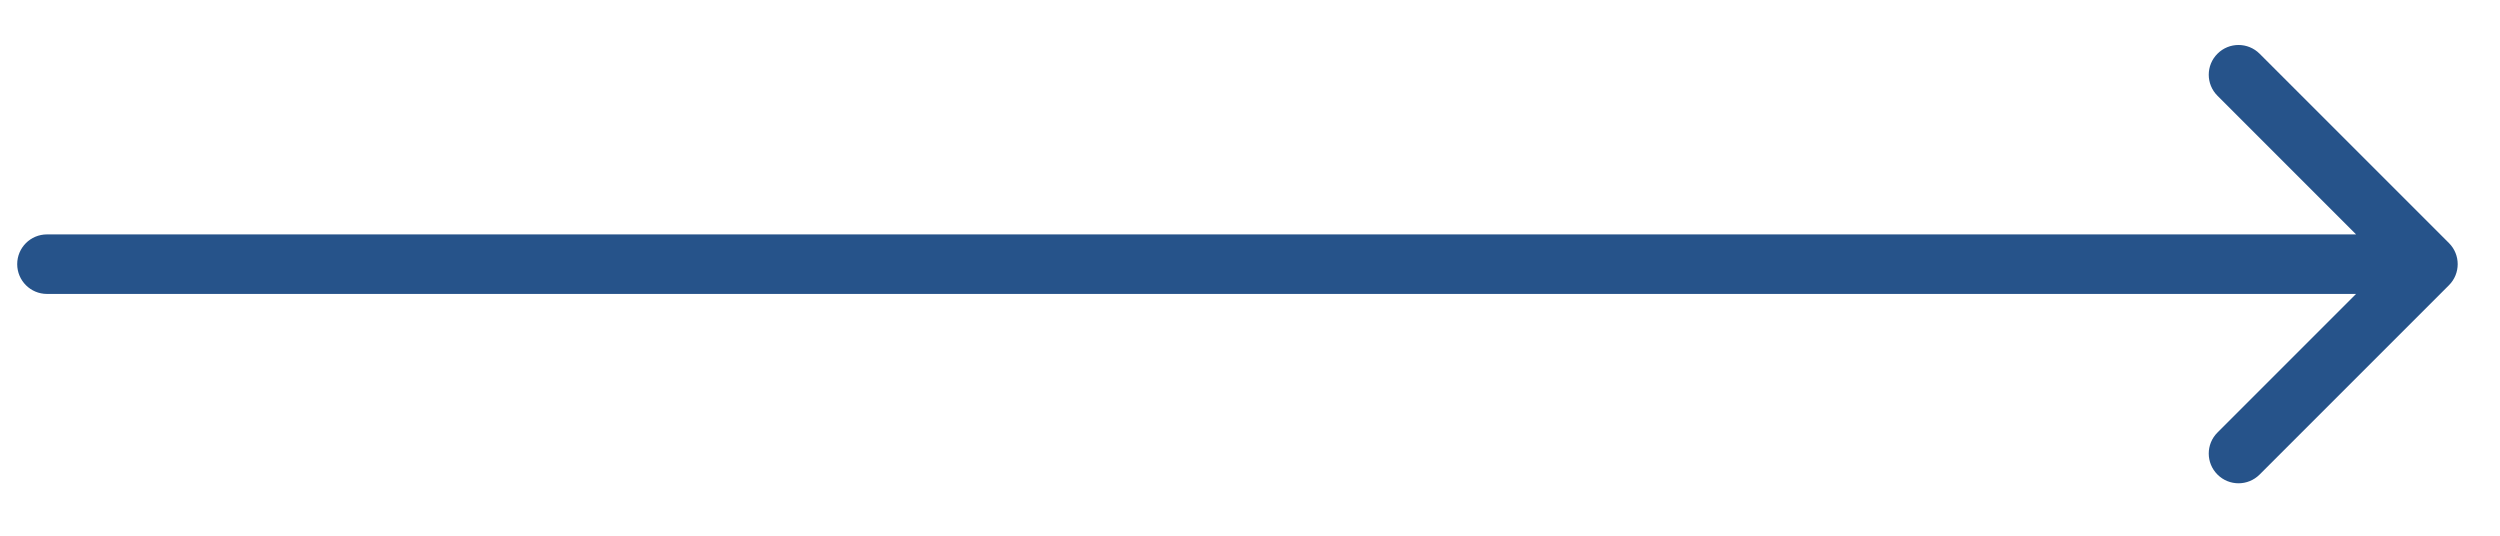
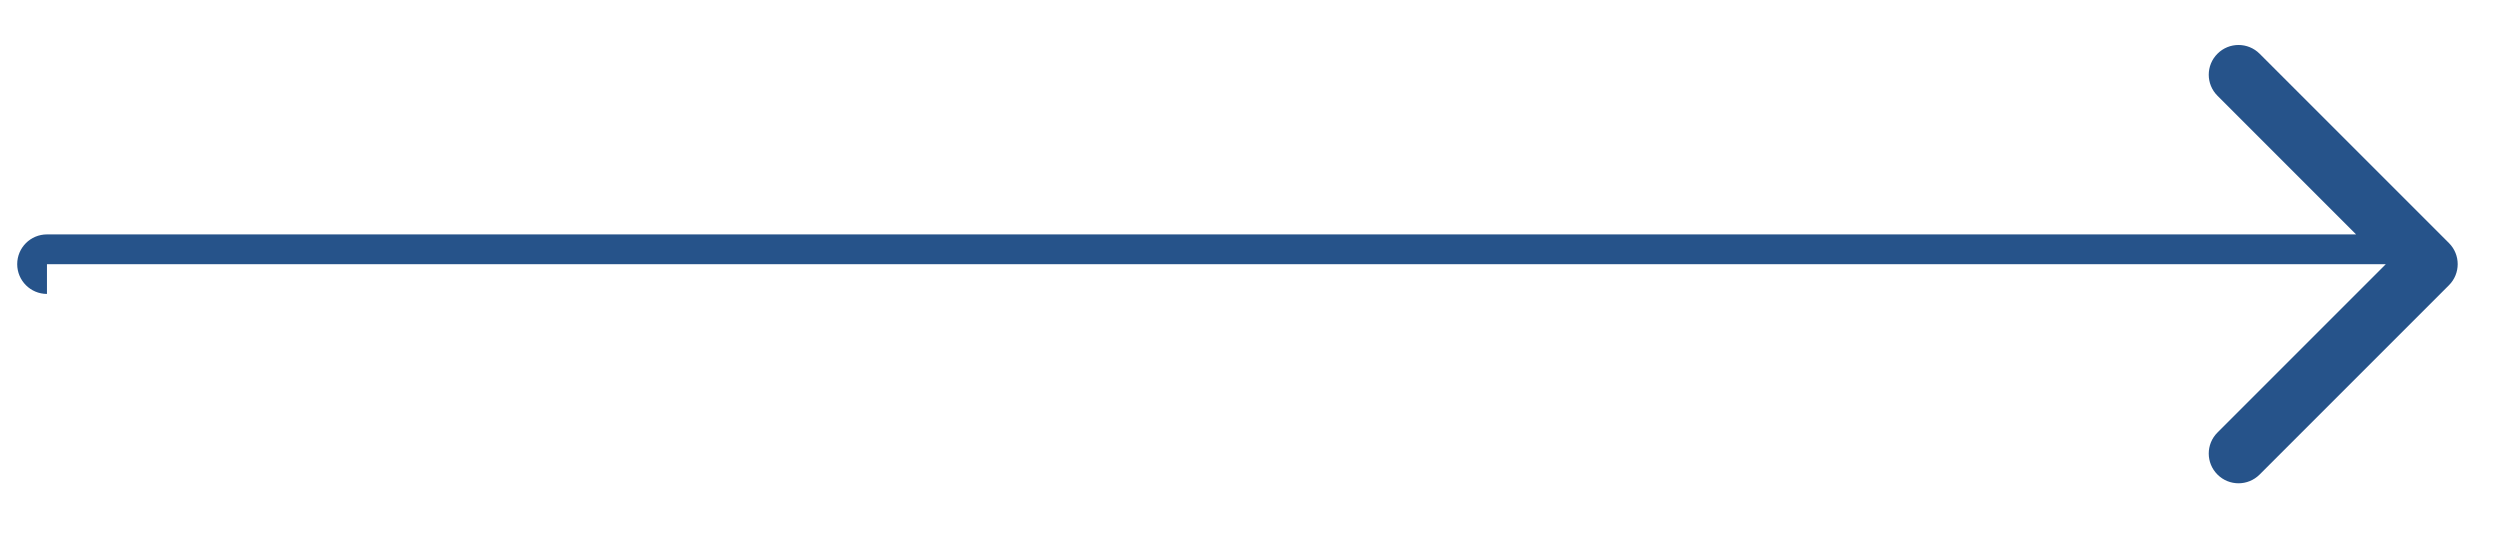
<svg xmlns="http://www.w3.org/2000/svg" width="42" height="9" viewBox="0 0 42 9" fill="none">
-   <path d="M0.789 3.938C0.513 3.938 0.289 4.161 0.289 4.438C0.289 4.714 0.513 4.938 0.789 4.938V4.438V3.938ZM41.143 4.791C41.338 4.596 41.338 4.279 41.143 4.084L37.961 0.902C37.765 0.707 37.449 0.707 37.254 0.902C37.058 1.097 37.058 1.414 37.254 1.609L40.082 4.438L37.254 7.266C37.058 7.461 37.058 7.778 37.254 7.973C37.449 8.168 37.765 8.168 37.961 7.973L41.143 4.791ZM0.789 4.438V4.938H40.789V4.438V3.938H0.789V4.438Z" fill="#26538A" />
+   <path d="M0.789 3.938C0.513 3.938 0.289 4.161 0.289 4.438C0.289 4.714 0.513 4.938 0.789 4.938V4.438V3.938ZM41.143 4.791C41.338 4.596 41.338 4.279 41.143 4.084L37.961 0.902C37.765 0.707 37.449 0.707 37.254 0.902C37.058 1.097 37.058 1.414 37.254 1.609L40.082 4.438L37.254 7.266C37.058 7.461 37.058 7.778 37.254 7.973C37.449 8.168 37.765 8.168 37.961 7.973L41.143 4.791ZM0.789 4.438H40.789V4.438V3.938H0.789V4.438Z" fill="#26538A" />
</svg>